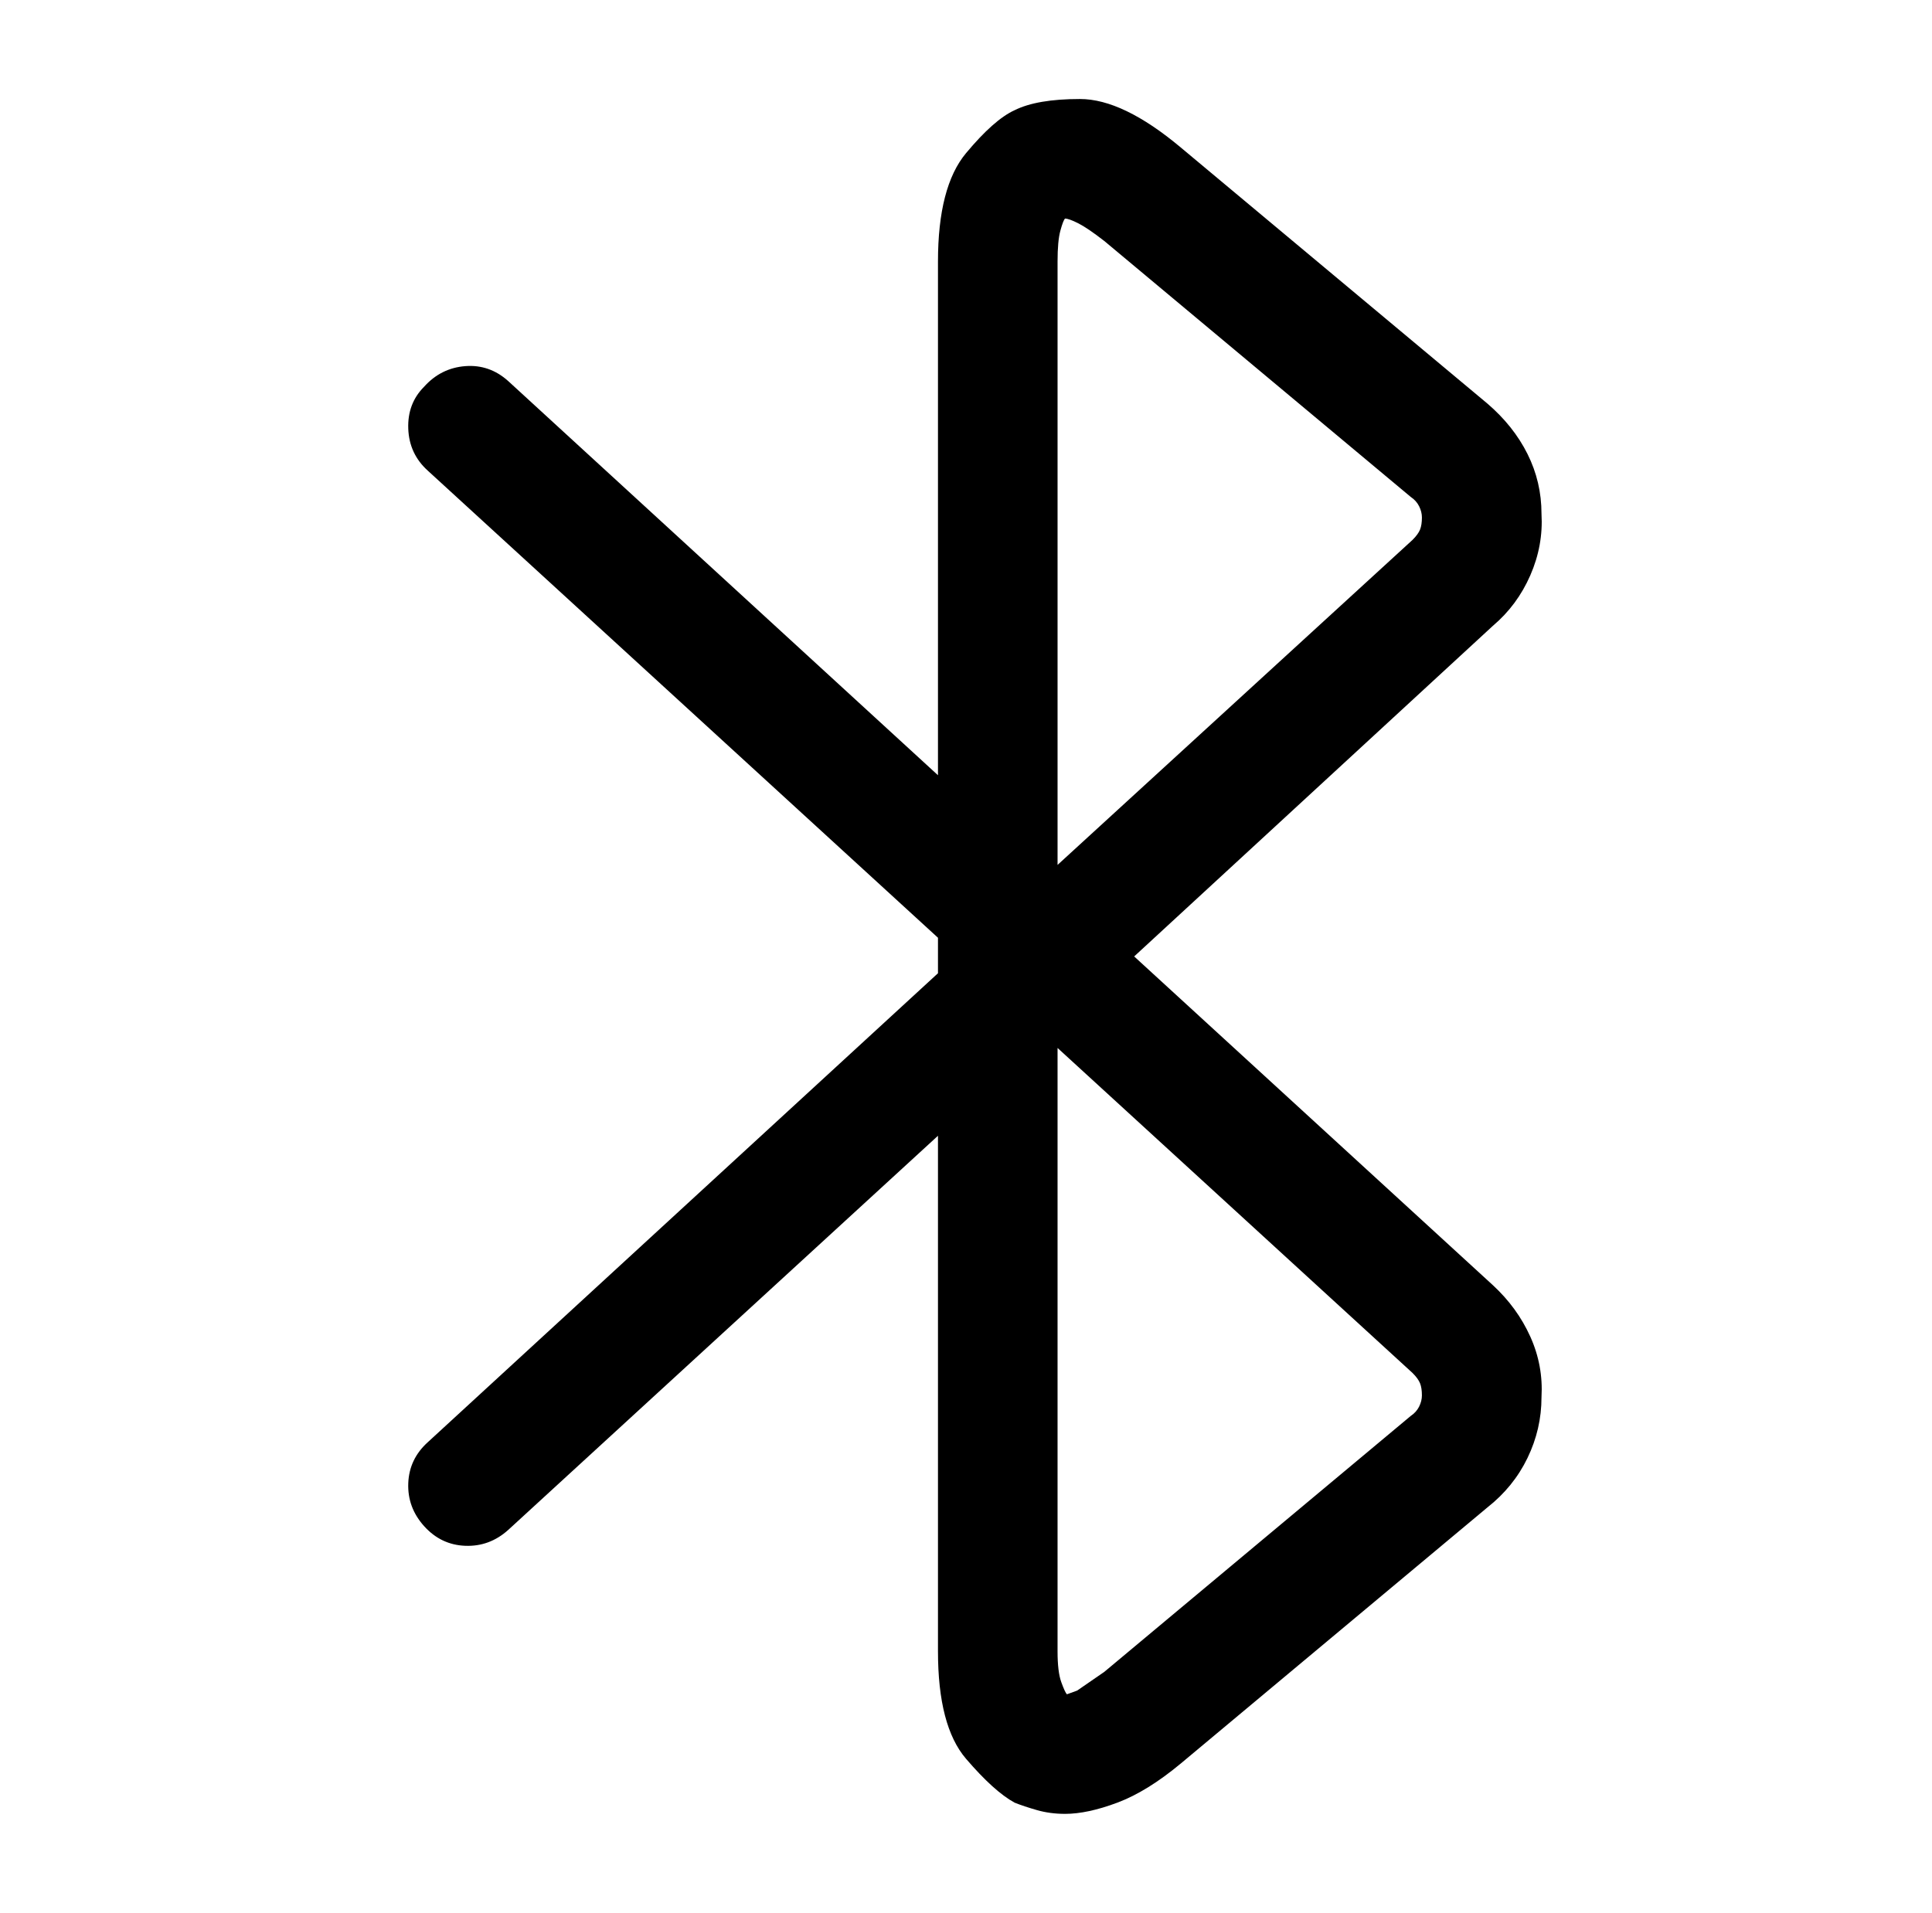
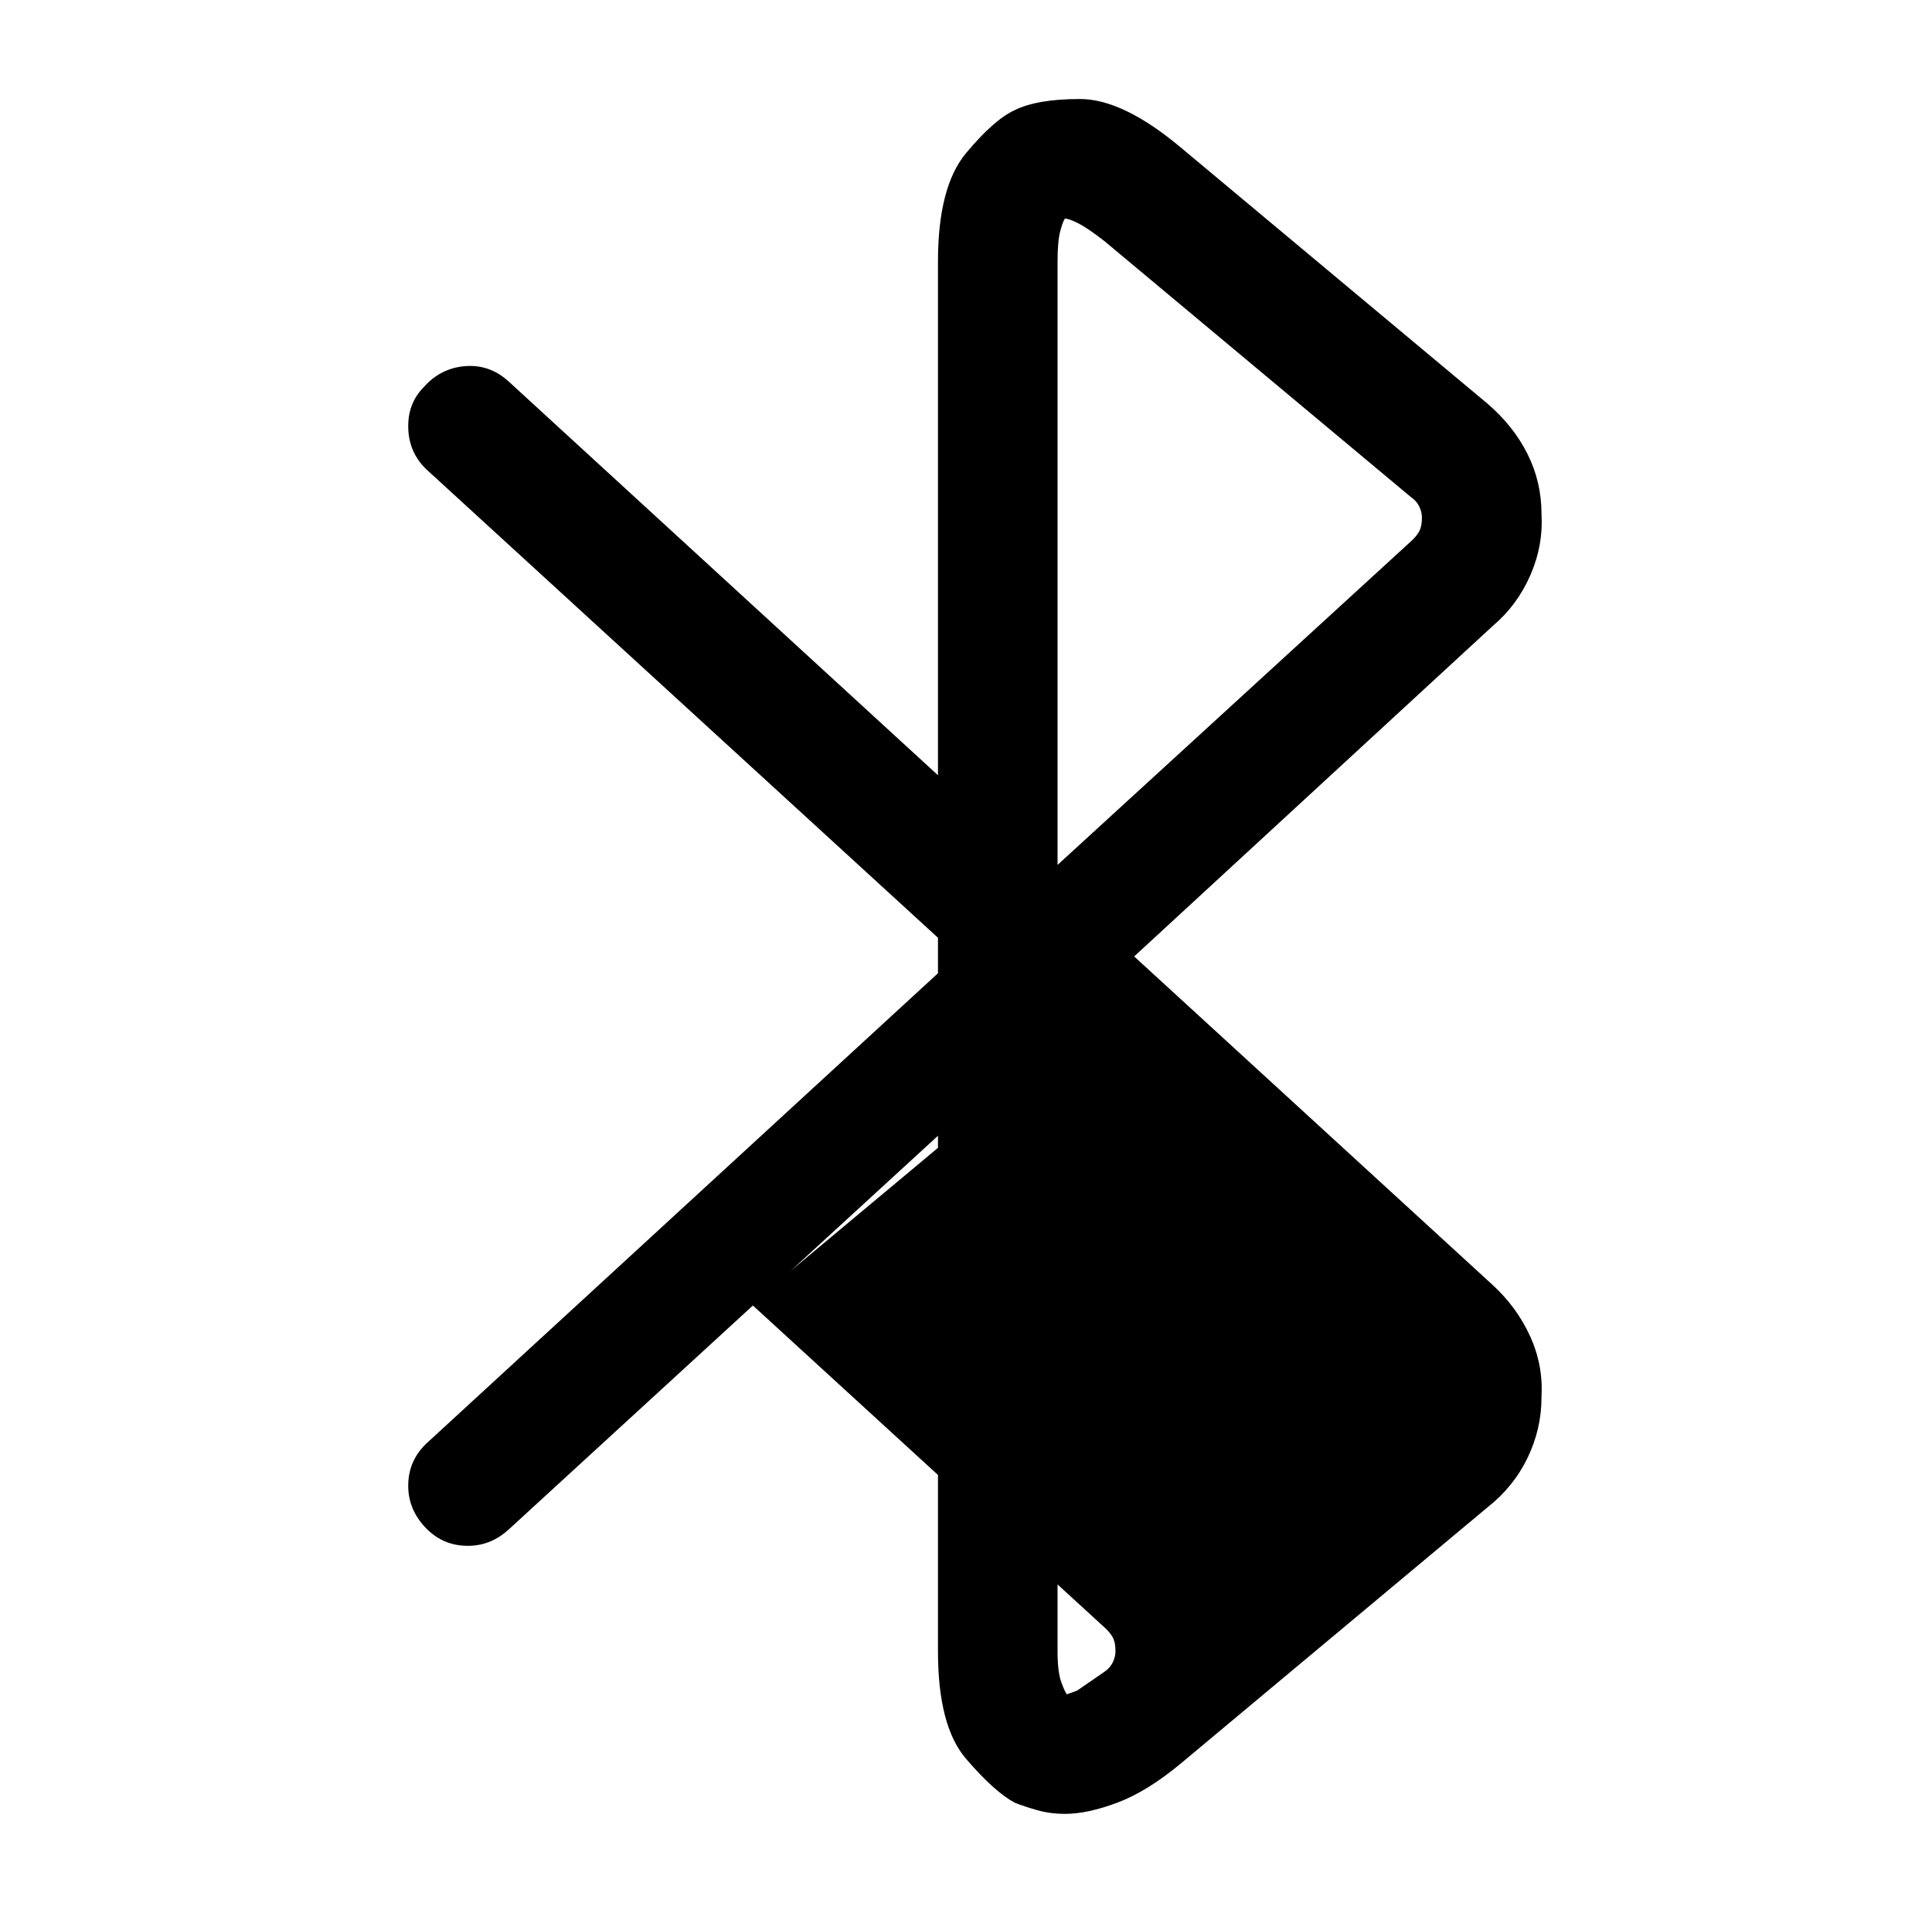
<svg xmlns="http://www.w3.org/2000/svg" version="1.1" viewBox="-10 0 1034 1024">
-   <path fill="currentColor" d="M560 971q-8 0 -15 -2t-12 -4q-11 -6 -26 -23.5t-15 -57.5v-276l-230 211q-10 9 -23 8.5t-22 -10.5t-8.5 -23t10.5 -22l273 -251v-19l-273 -250q-10 -9 -10.5 -22.5t8.5 -22.5q9 -10 22 -11t23 8l230 211v-275q0 -40 15 -58t26 -23q12 -6 35 -6t54 26l164 137 q14 12 21.5 27t7.5 32q1 17 -6 33t-20 27l-192 177l192 176q13 12 20 27.5t6 32.5q0 17 -7.5 32.5t-21.5 26.5l-164 137q-18 15 -34 21t-28 6v0zM556 561v323q0 11 2 16.5t3 6.5l5.5 -2t14.5 -10l164 -137q3 -2 4.5 -5t1.5 -6q0 -4 -1 -6.5t-4 -5.5l-190 -174v0zM560 117 q-1 1 -2.5 6.5t-1.5 16.5v323l190 -174q3 -3 4 -5.5t1 -6.5q0 -3 -1.5 -6t-4.5 -5l-164 -137q-9 -7 -14 -9.5t-7 -2.5v0z" />
+   <path fill="currentColor" d="M560 971q-8 0 -15 -2t-12 -4q-11 -6 -26 -23.5t-15 -57.5v-276l-230 211q-10 9 -23 8.5t-22 -10.5t-8.5 -23t10.5 -22l273 -251v-19l-273 -250q-10 -9 -10.5 -22.5t8.5 -22.5q9 -10 22 -11t23 8l230 211v-275q0 -40 15 -58t26 -23q12 -6 35 -6t54 26l164 137 q14 12 21.5 27t7.5 32q1 17 -6 33t-20 27l-192 177l192 176q13 12 20 27.5t6 32.5q0 17 -7.5 32.5t-21.5 26.5l-164 137q-18 15 -34 21t-28 6v0zM556 561v323q0 11 2 16.5t3 6.5l5.5 -2t14.5 -10q3 -2 4.5 -5t1.5 -6q0 -4 -1 -6.5t-4 -5.5l-190 -174v0zM560 117 q-1 1 -2.5 6.5t-1.5 16.5v323l190 -174q3 -3 4 -5.5t1 -6.5q0 -3 -1.5 -6t-4.5 -5l-164 -137q-9 -7 -14 -9.5t-7 -2.5v0z" />
</svg>